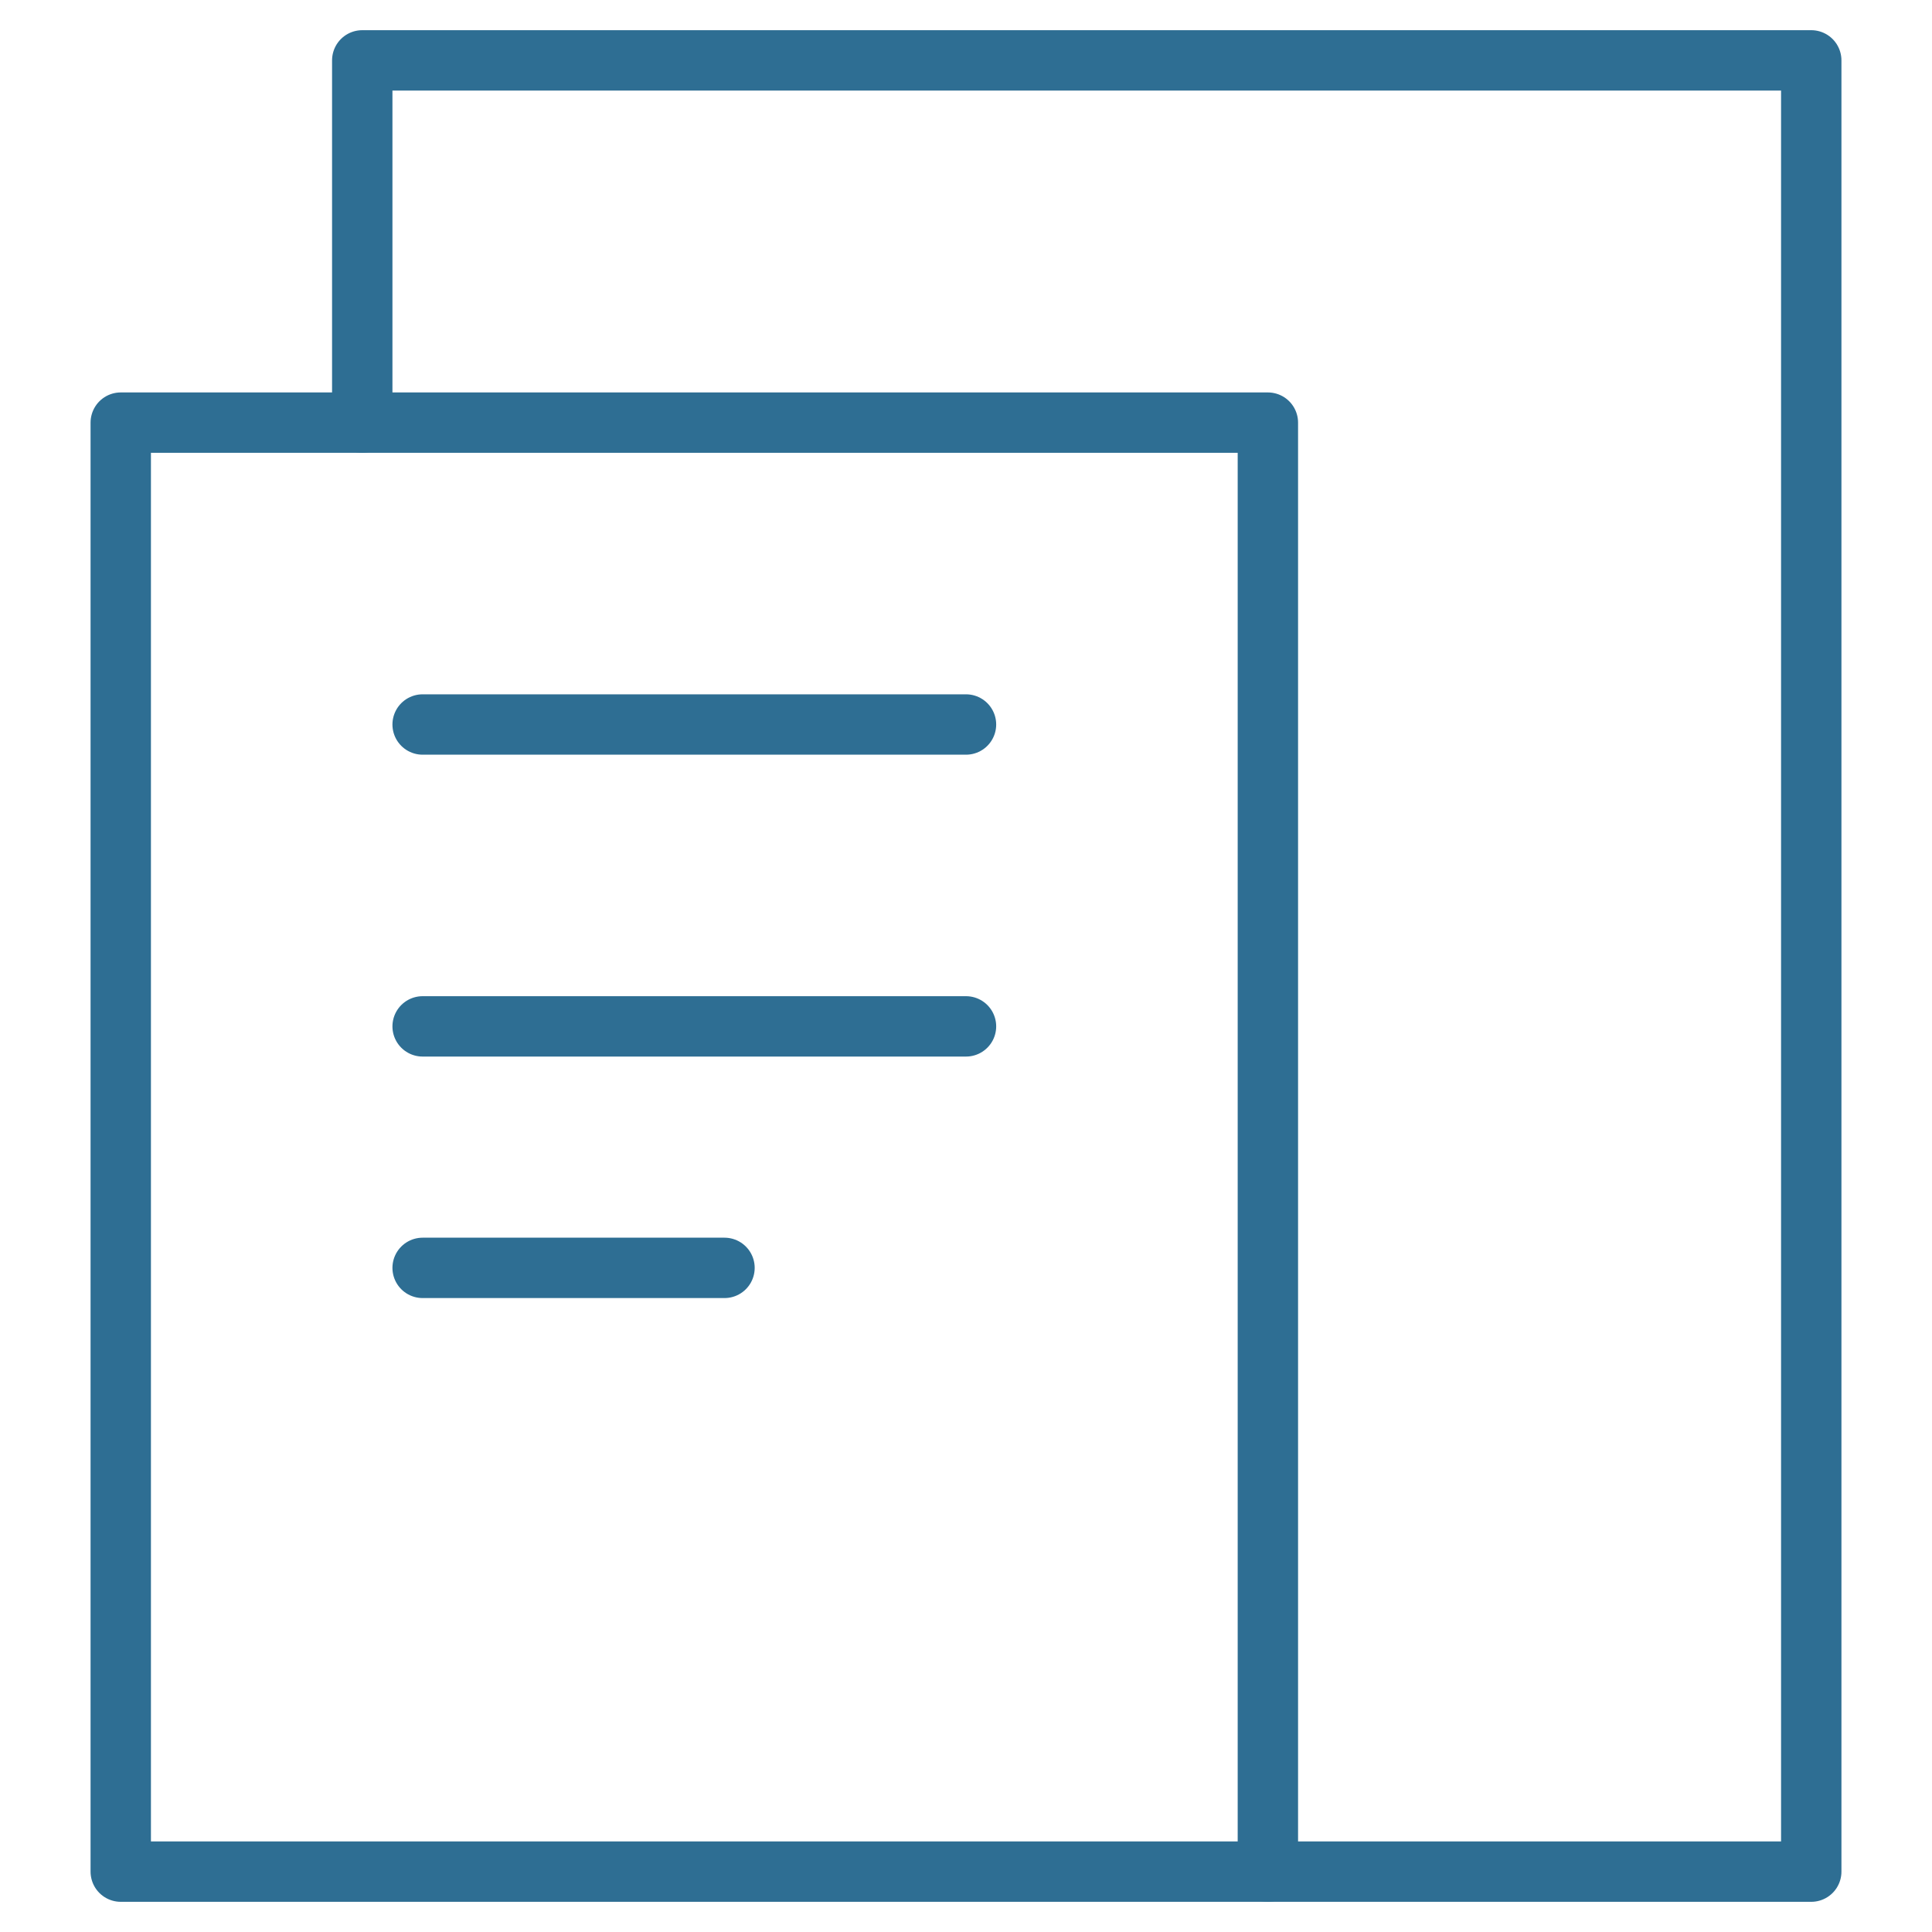
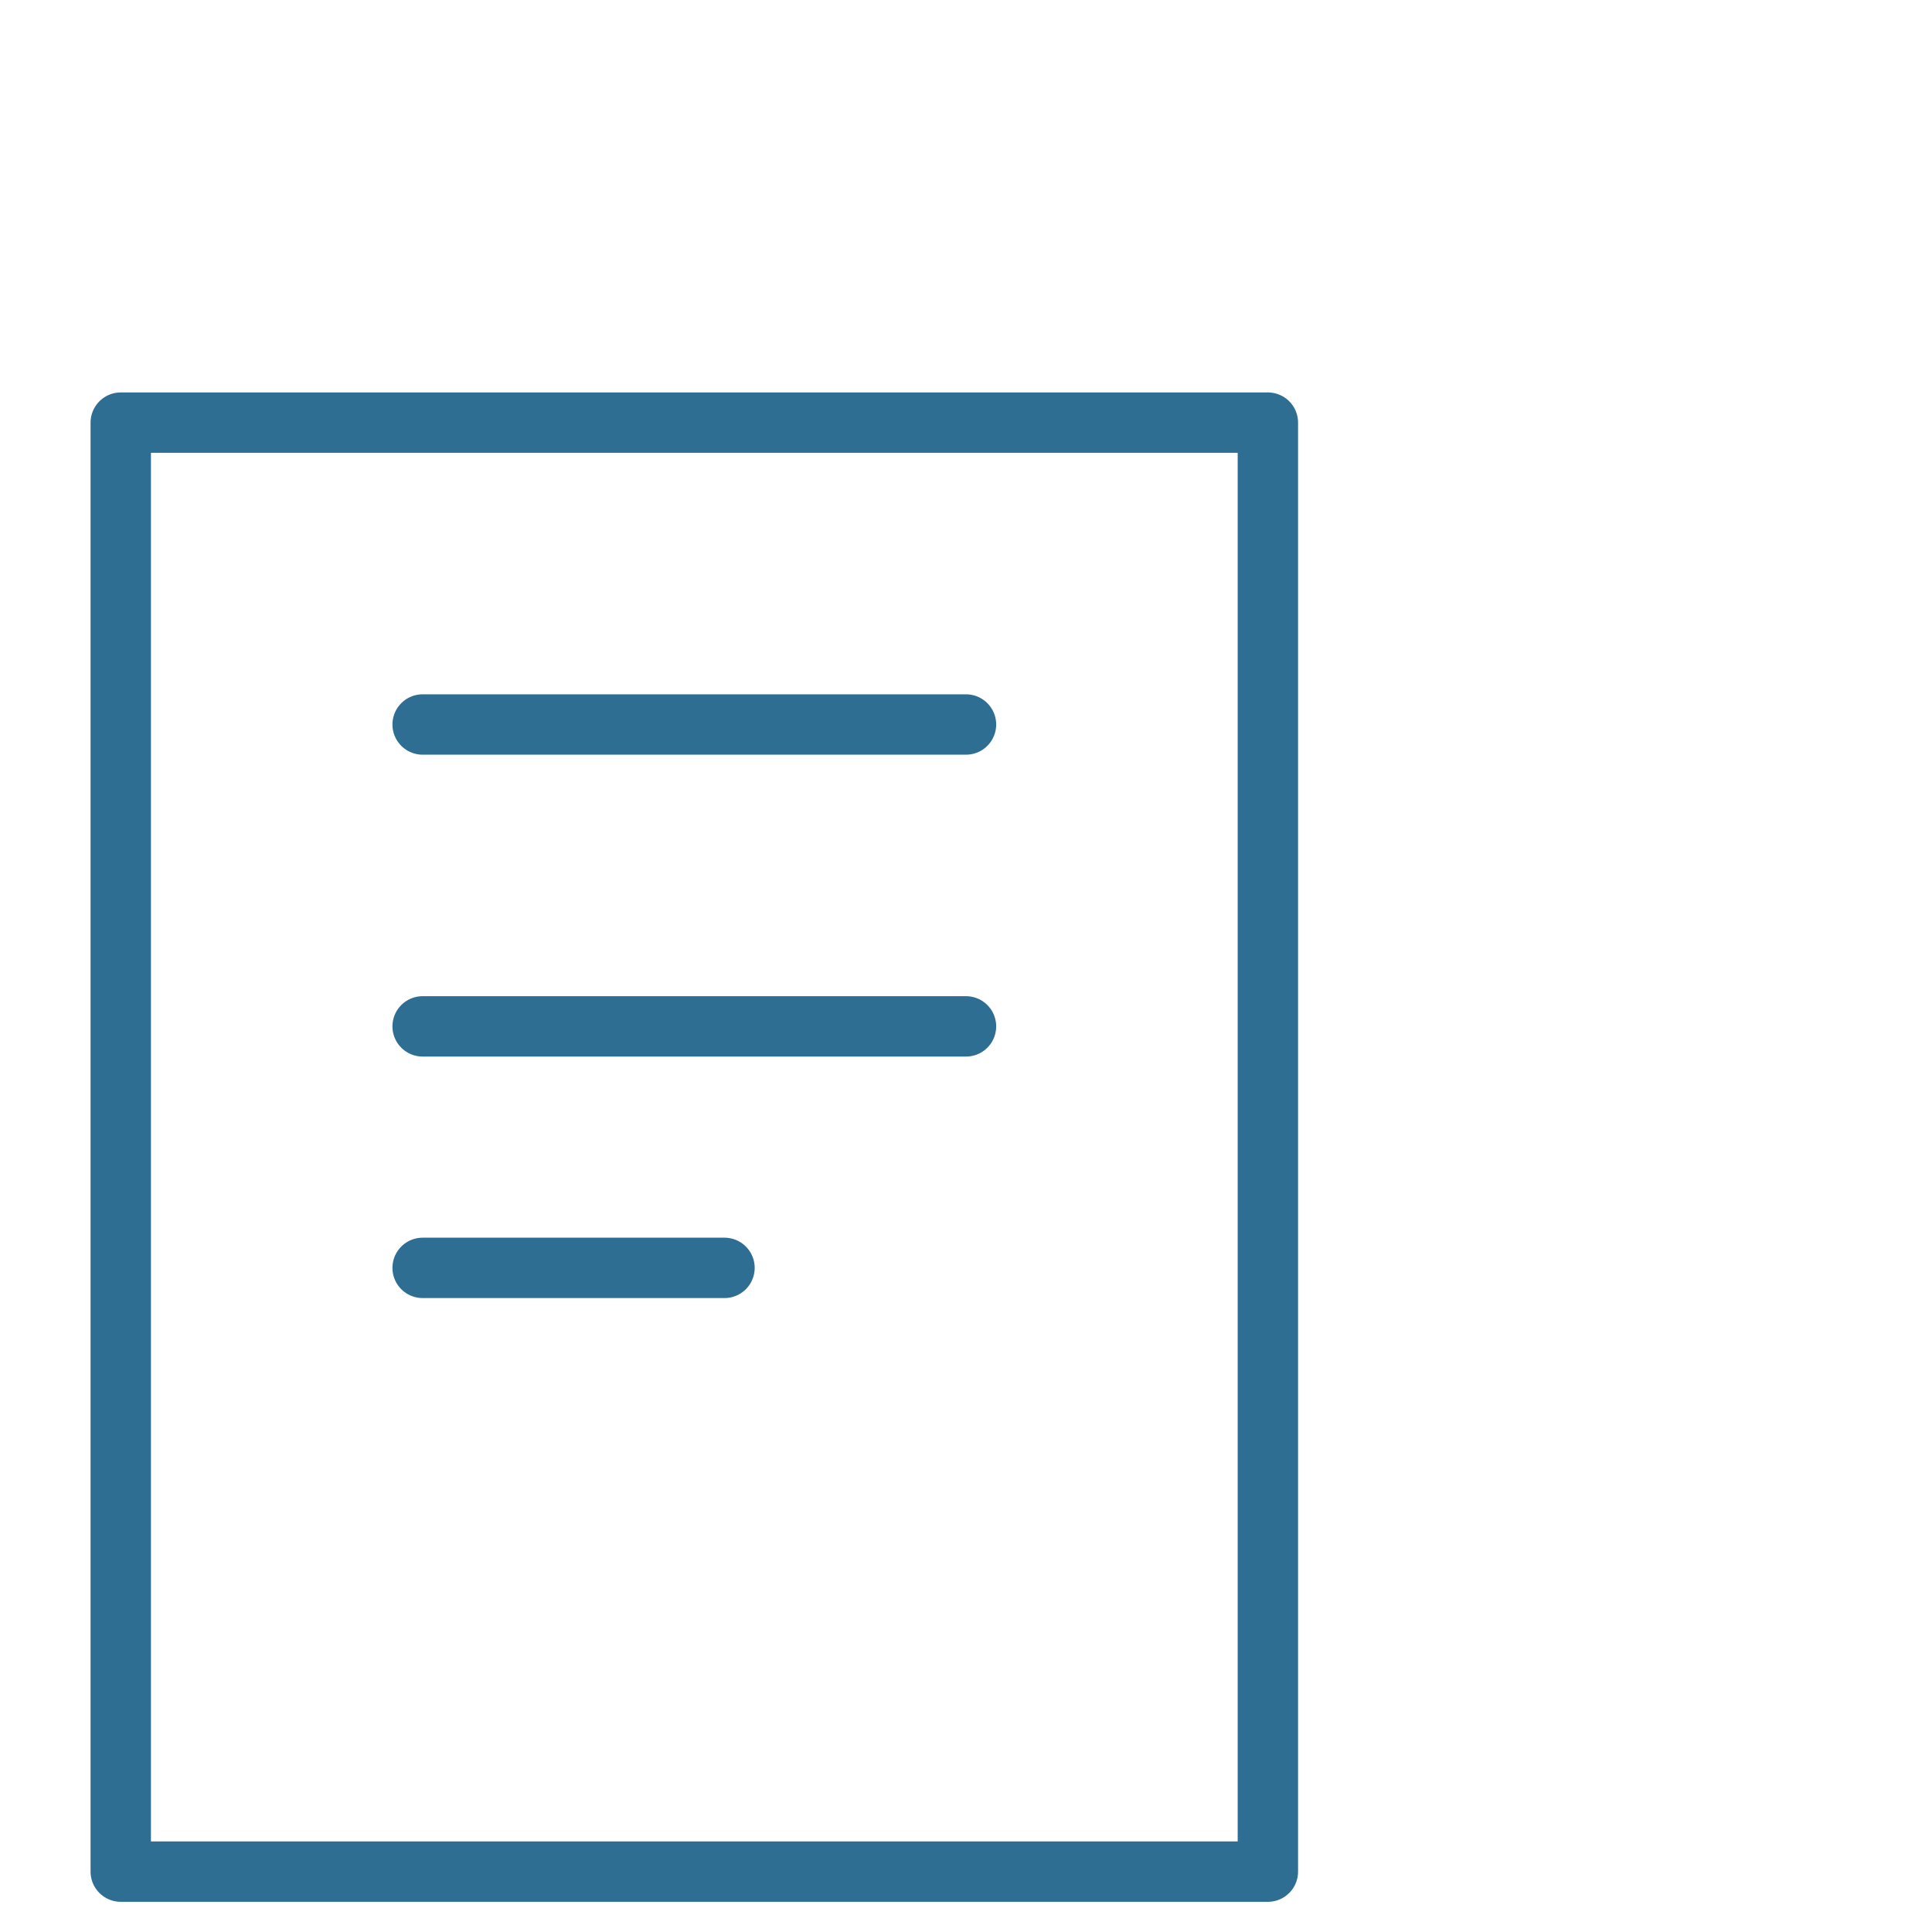
<svg xmlns="http://www.w3.org/2000/svg" width="64" height="64" viewBox="0 0 64 64">
  <desc>
        A line styled icon from Orion Icon Library.
    </desc>
-   <path fill="none" stroke="#2E6E93" stroke-linecap="round" stroke-linejoin="round" stroke-miterlimit="10" stroke-width="2" d="M12 14V2h48v60H42" data-name="layer2" />
  <path fill="none" stroke="#2E6E93" stroke-linecap="round" stroke-linejoin="round" stroke-miterlimit="10" stroke-width="2" d="M4 14h38v48H4zm10 10h18M14 34h18m-18 8h10" data-name="layer1" />
</svg>